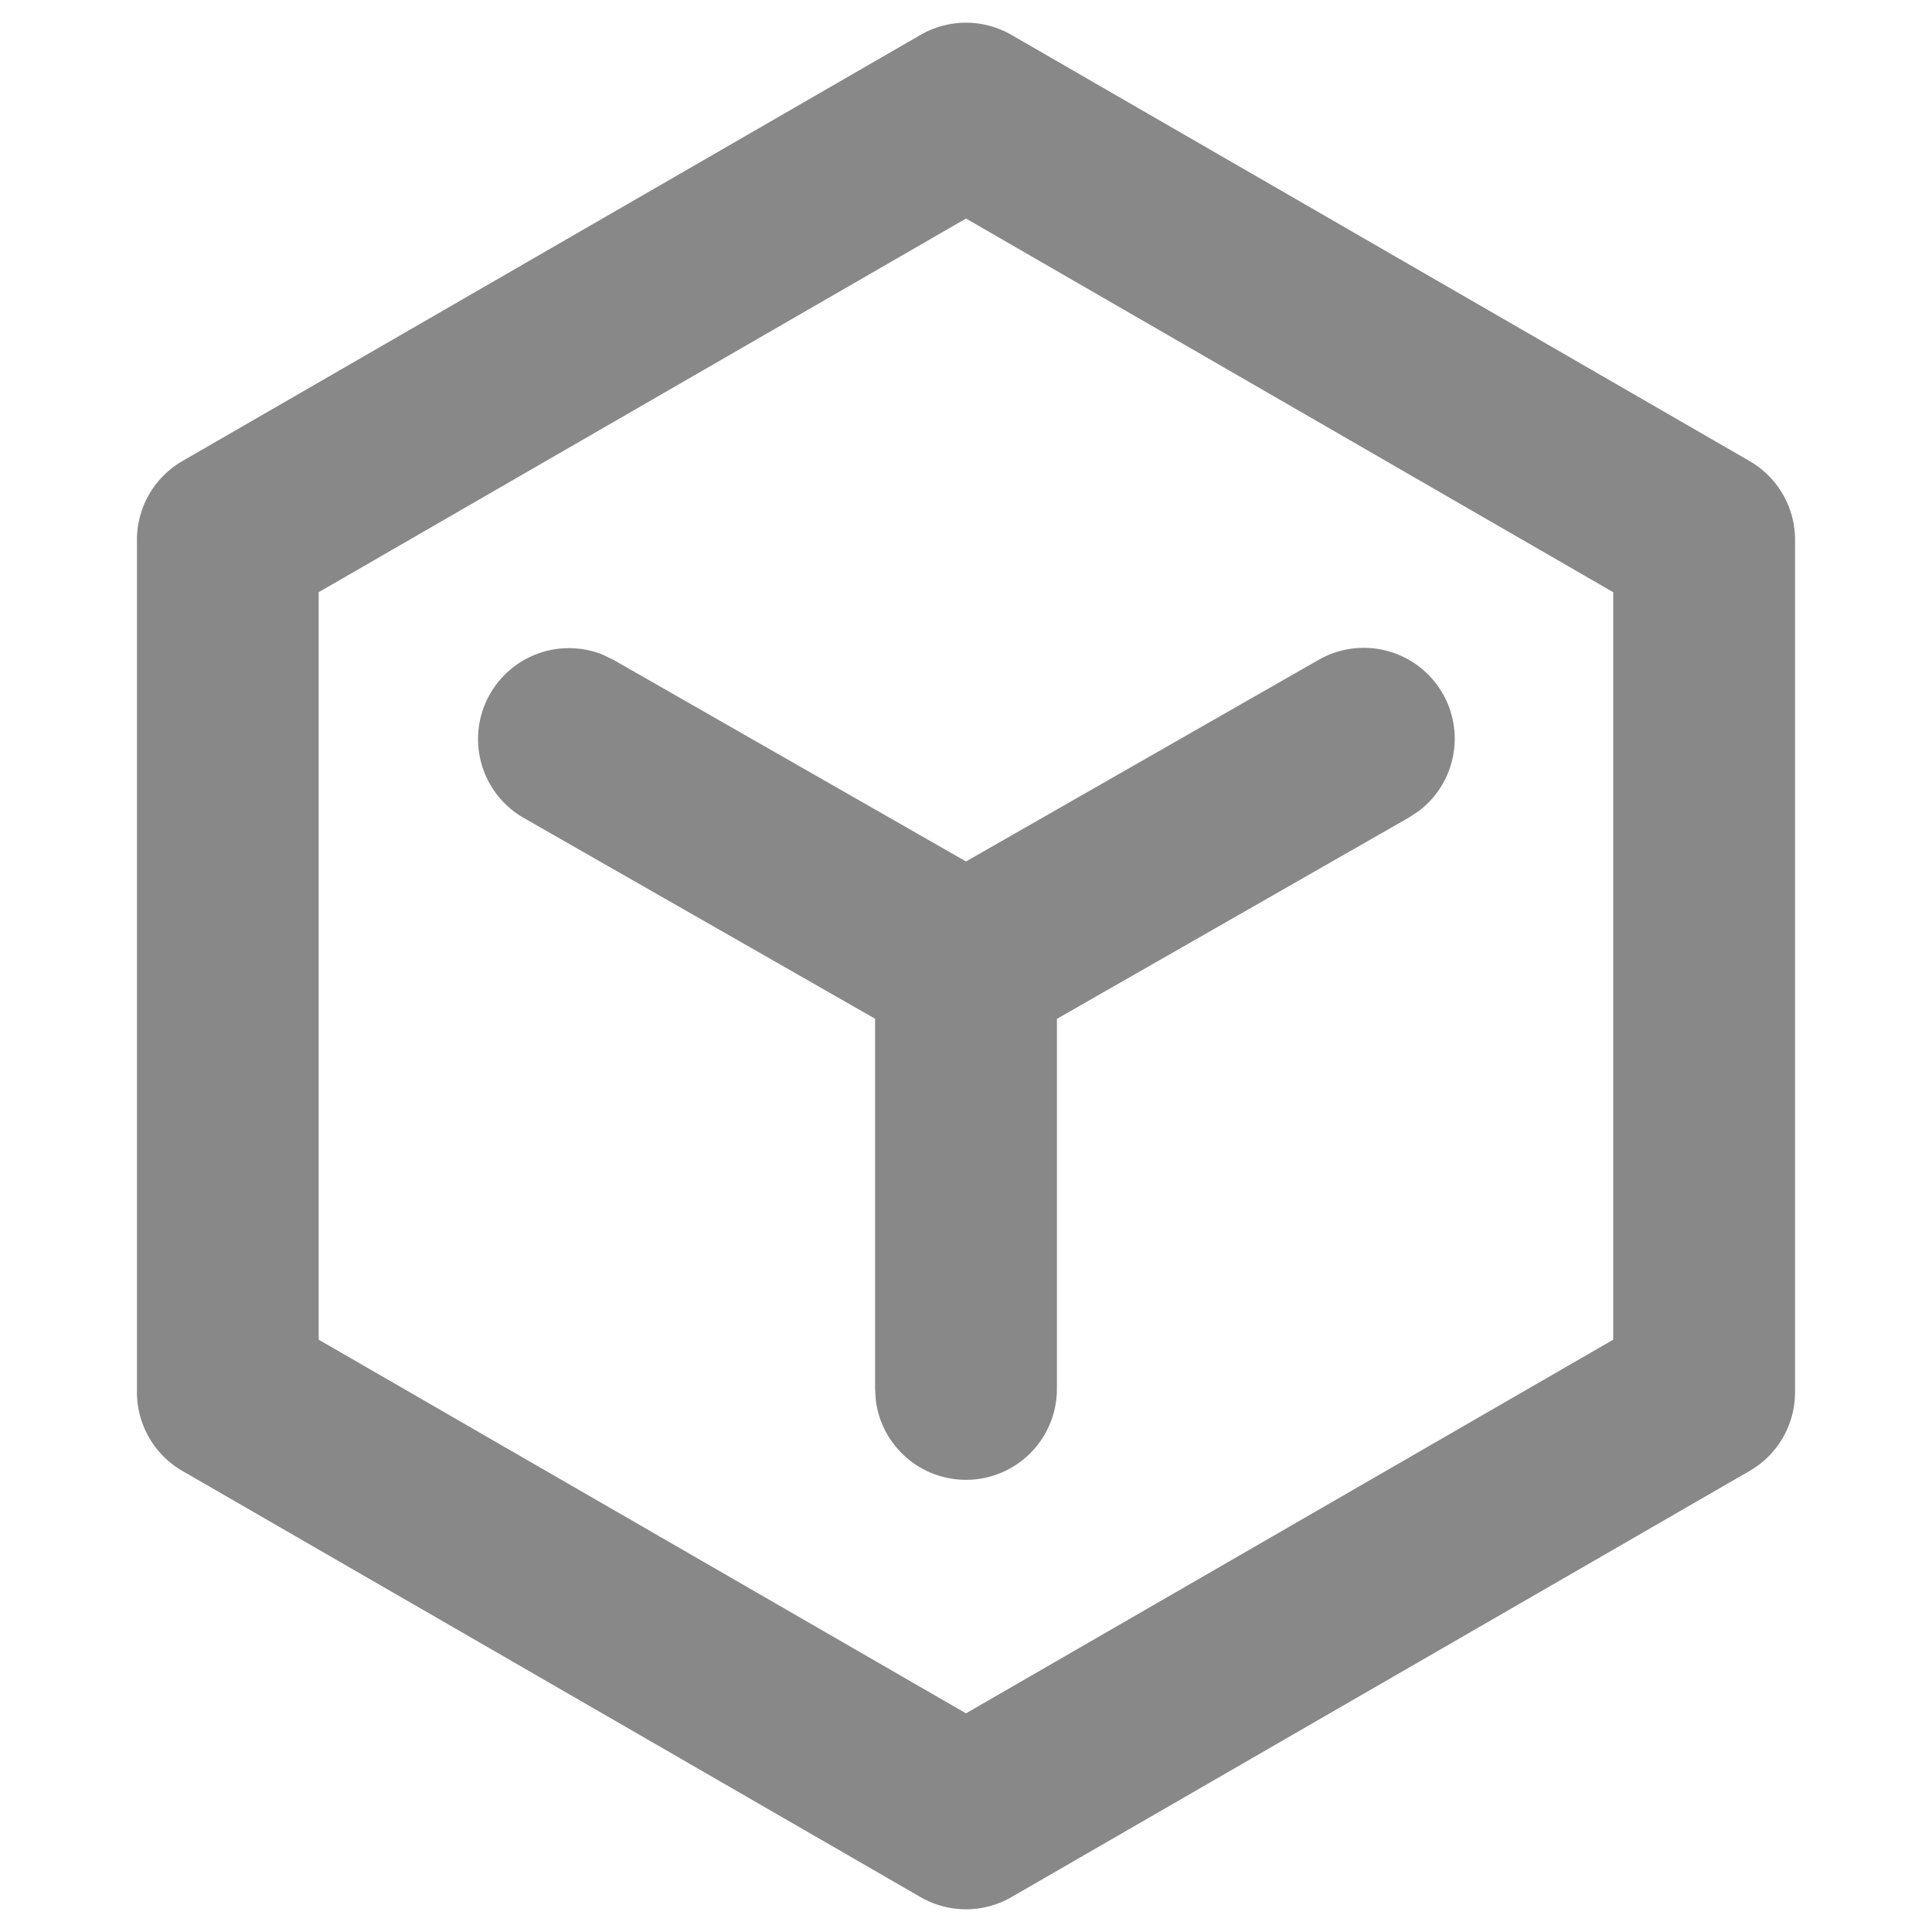
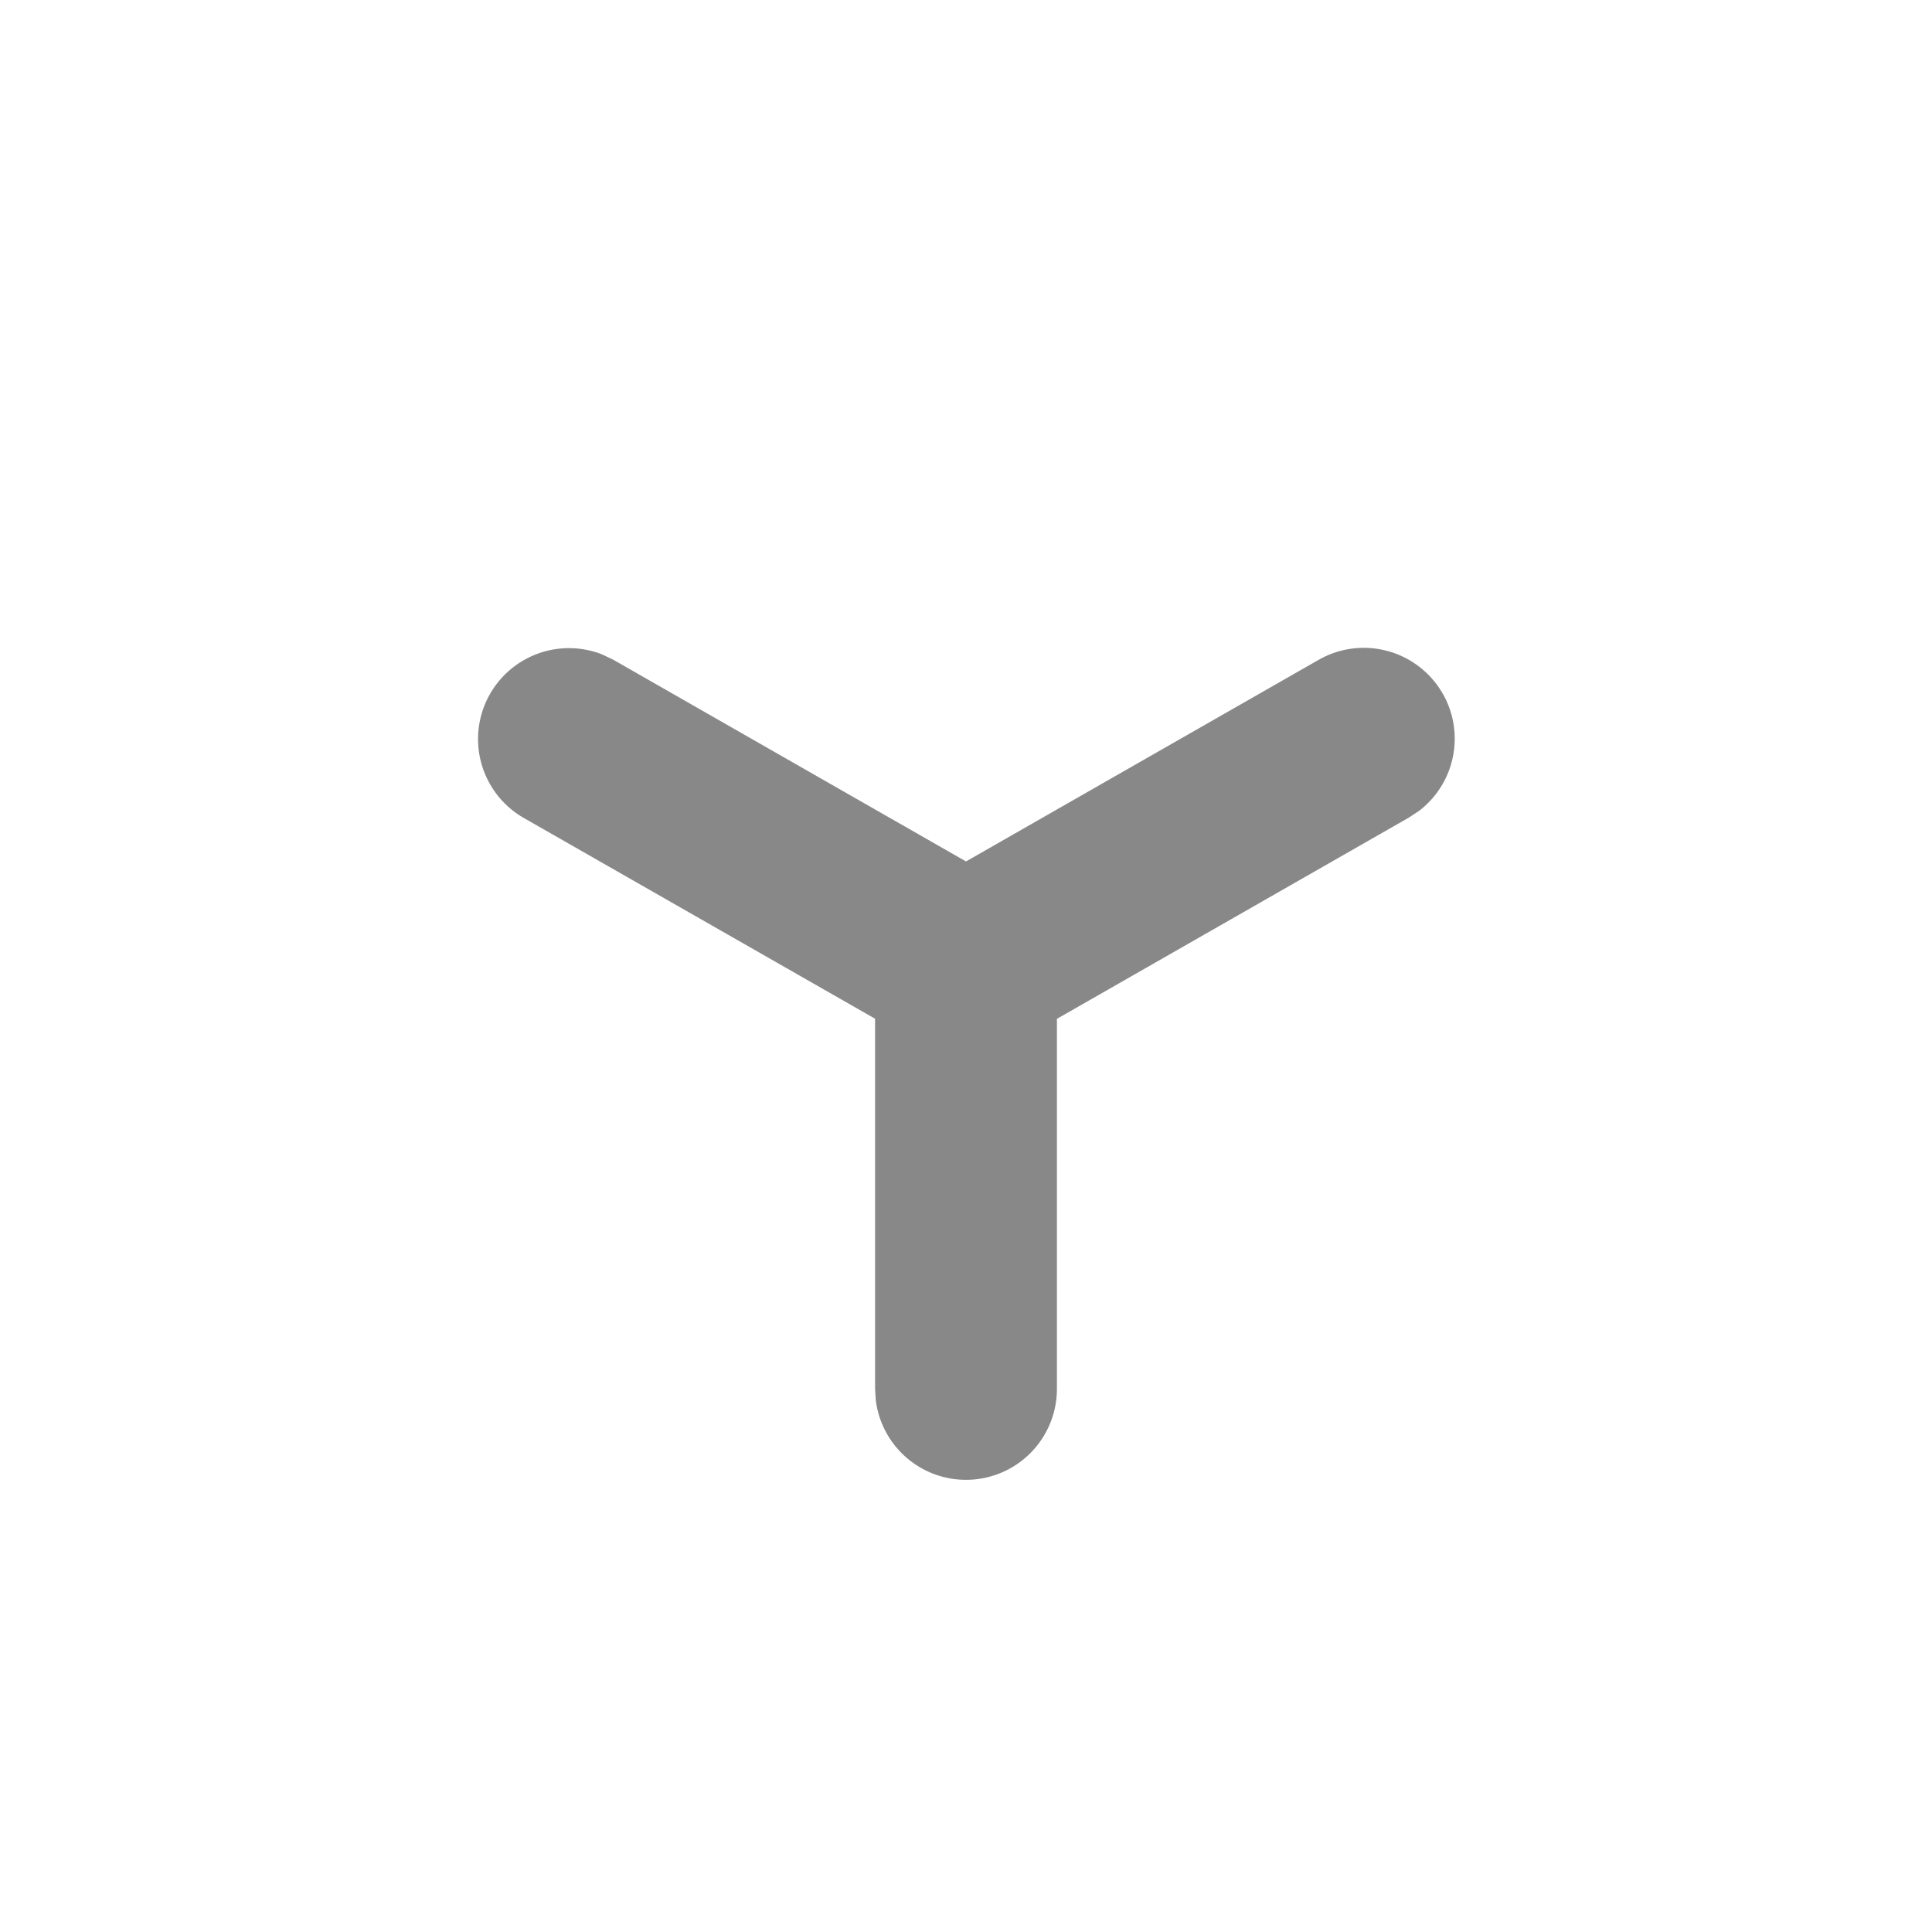
<svg xmlns="http://www.w3.org/2000/svg" t="1708770140458" class="icon" viewBox="0 0 1024 1024" version="1.1" p-id="31721" width="200" height="200">
-   <path d="M487.906 18.492L96.678 244.375a48.188 48.188 0 0 0-24.094 41.743v451.765a48.188 48.188 0 0 0 24.094 41.743l391.228 225.882a48.188 48.188 0 0 0 48.188 0l391.228-225.882a48.188 48.188 0 0 0 24.094-41.743v-451.765a48.188 48.188 0 0 0-24.094-41.743L536.094 18.492a48.188 48.188 0 0 0-48.188 0z m24.094 97.34l343.04 198.054v396.168L512 908.107l-343.1-198.054V313.886L512 115.832z" fill="#888888" p-id="31722" />
  <path d="M764.687 367.616a48.188 48.188 0 0 1-12.469 62.103l-5.481 3.614L560.188 540.009v196.006a48.188 48.188 0 0 1-96.015 6.024l-0.361-6.024V539.949l-186.549-106.616A48.188 48.188 0 0 1 319.247 346.895l5.903 2.831L512 456.584l186.91-106.857a48.188 48.188 0 0 1 65.777 17.95z" fill="#888888" p-id="31723" />
</svg>